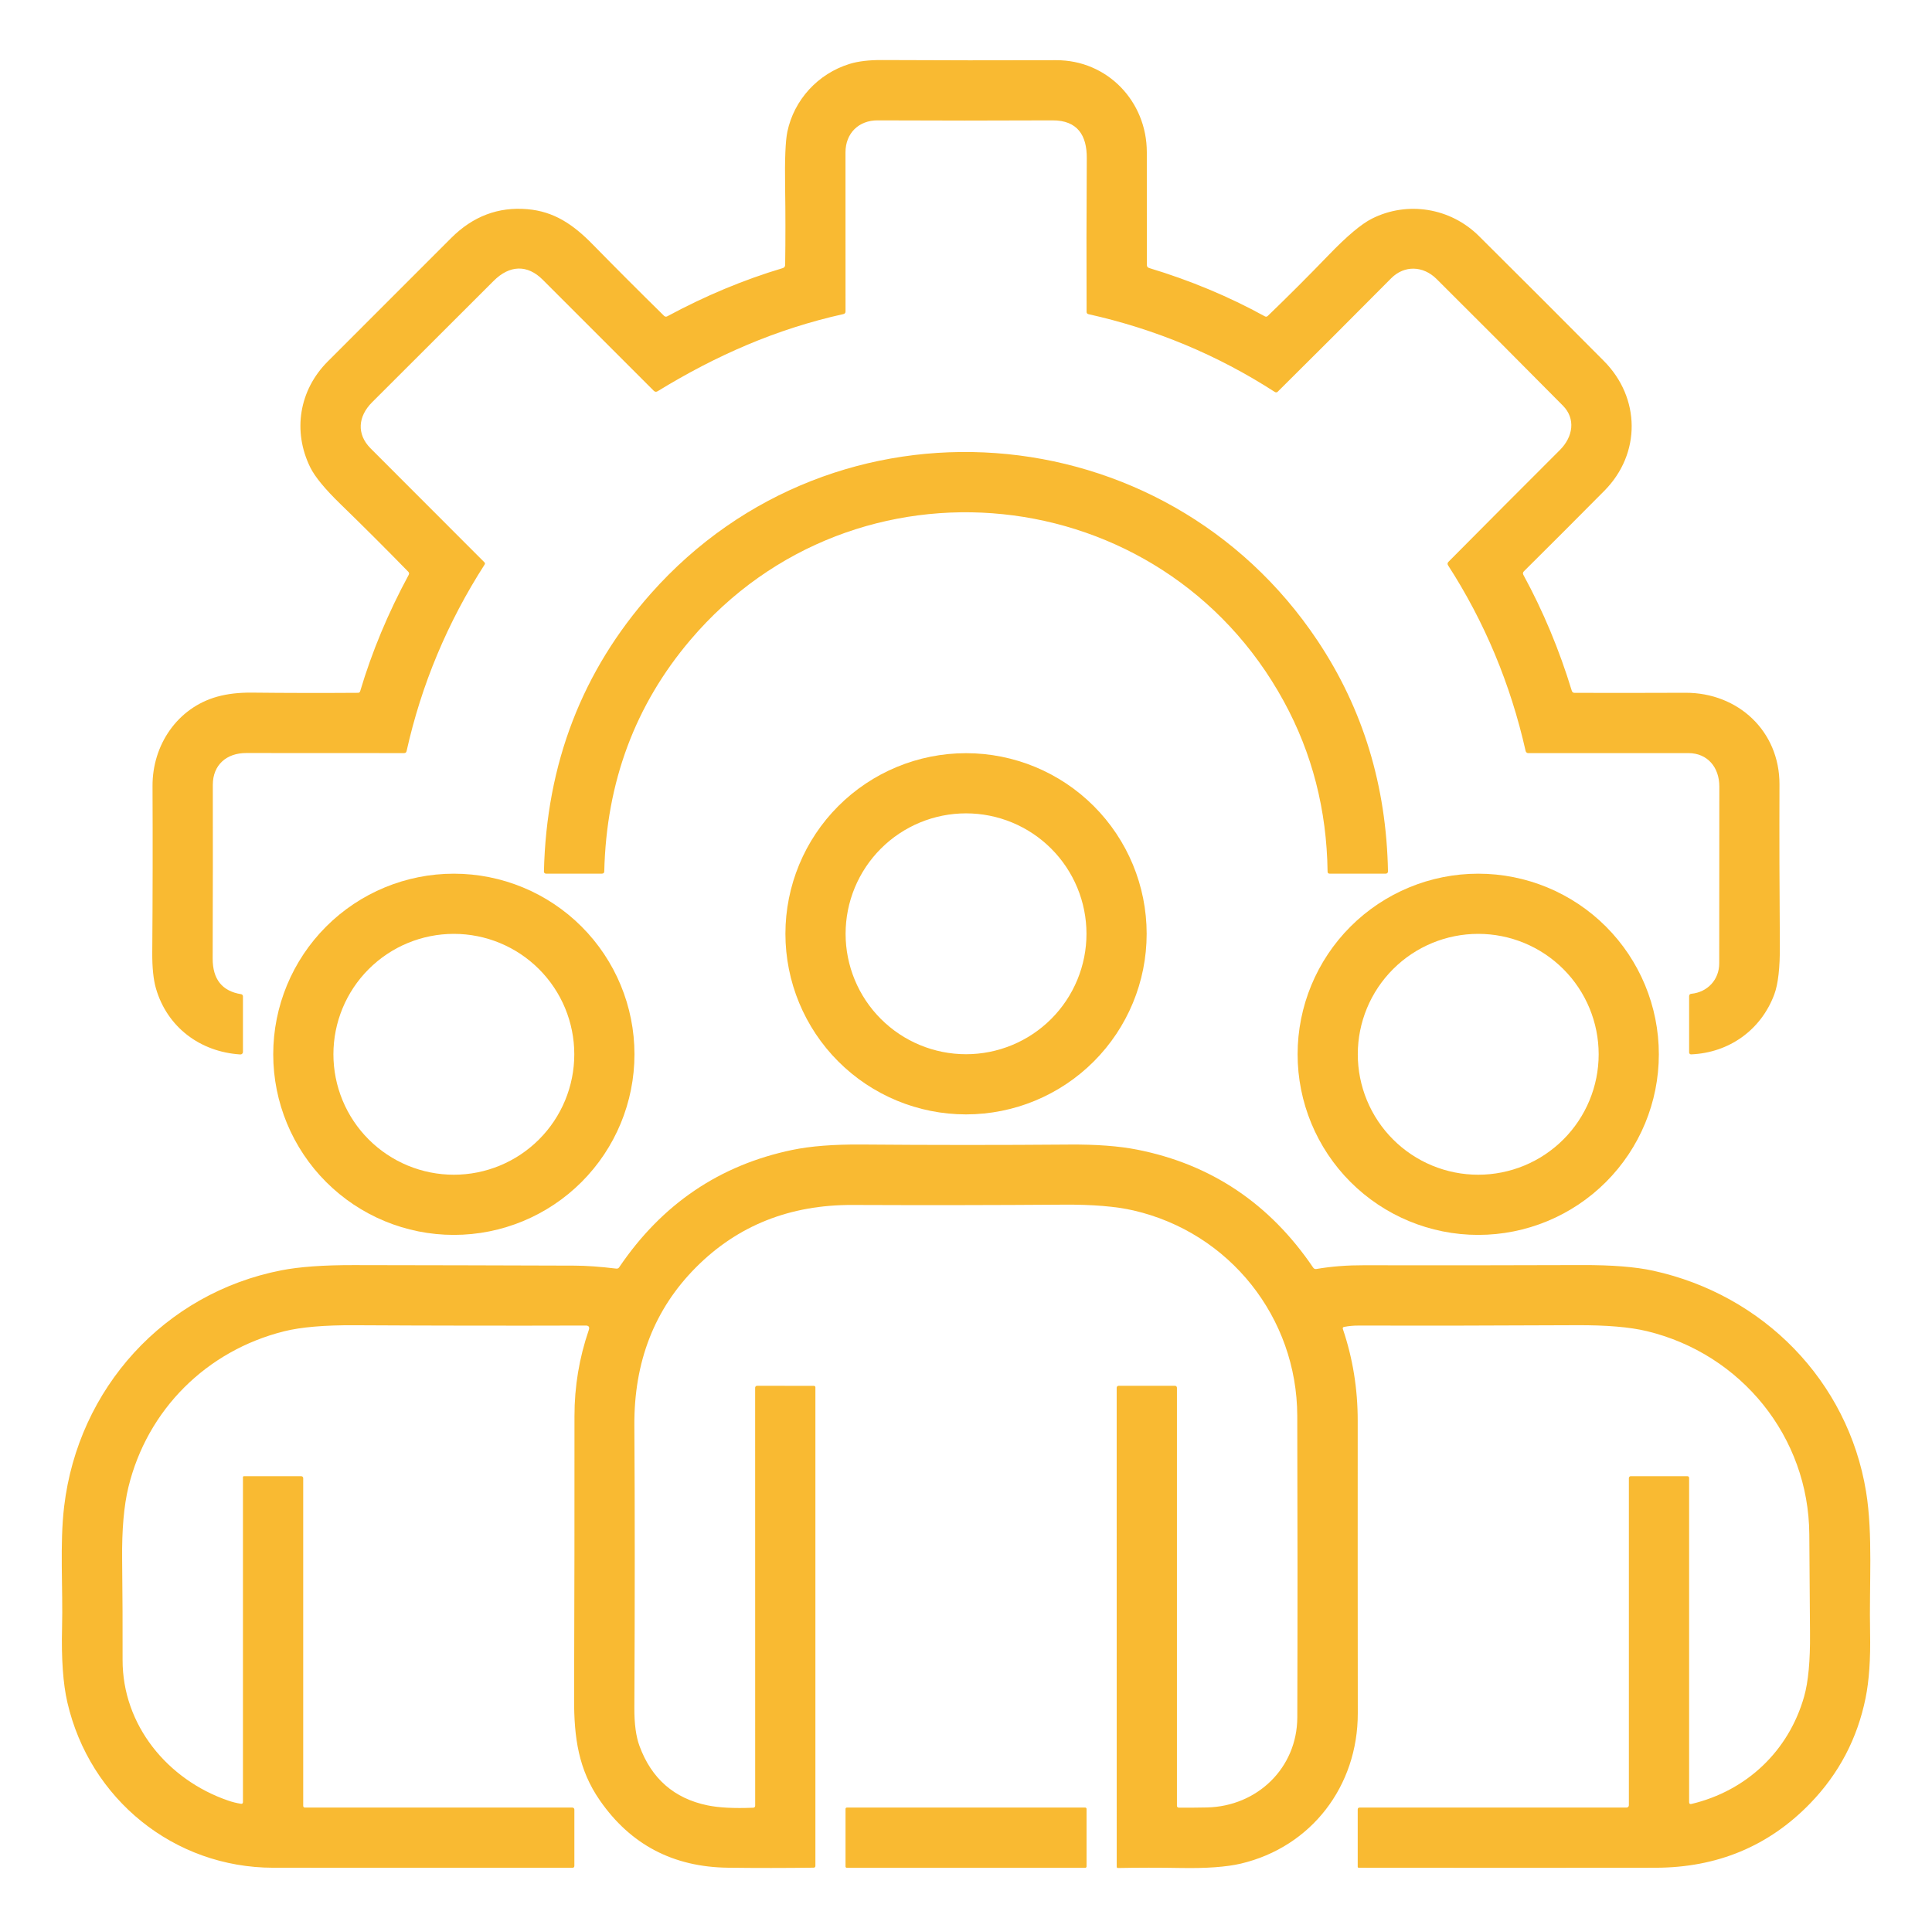
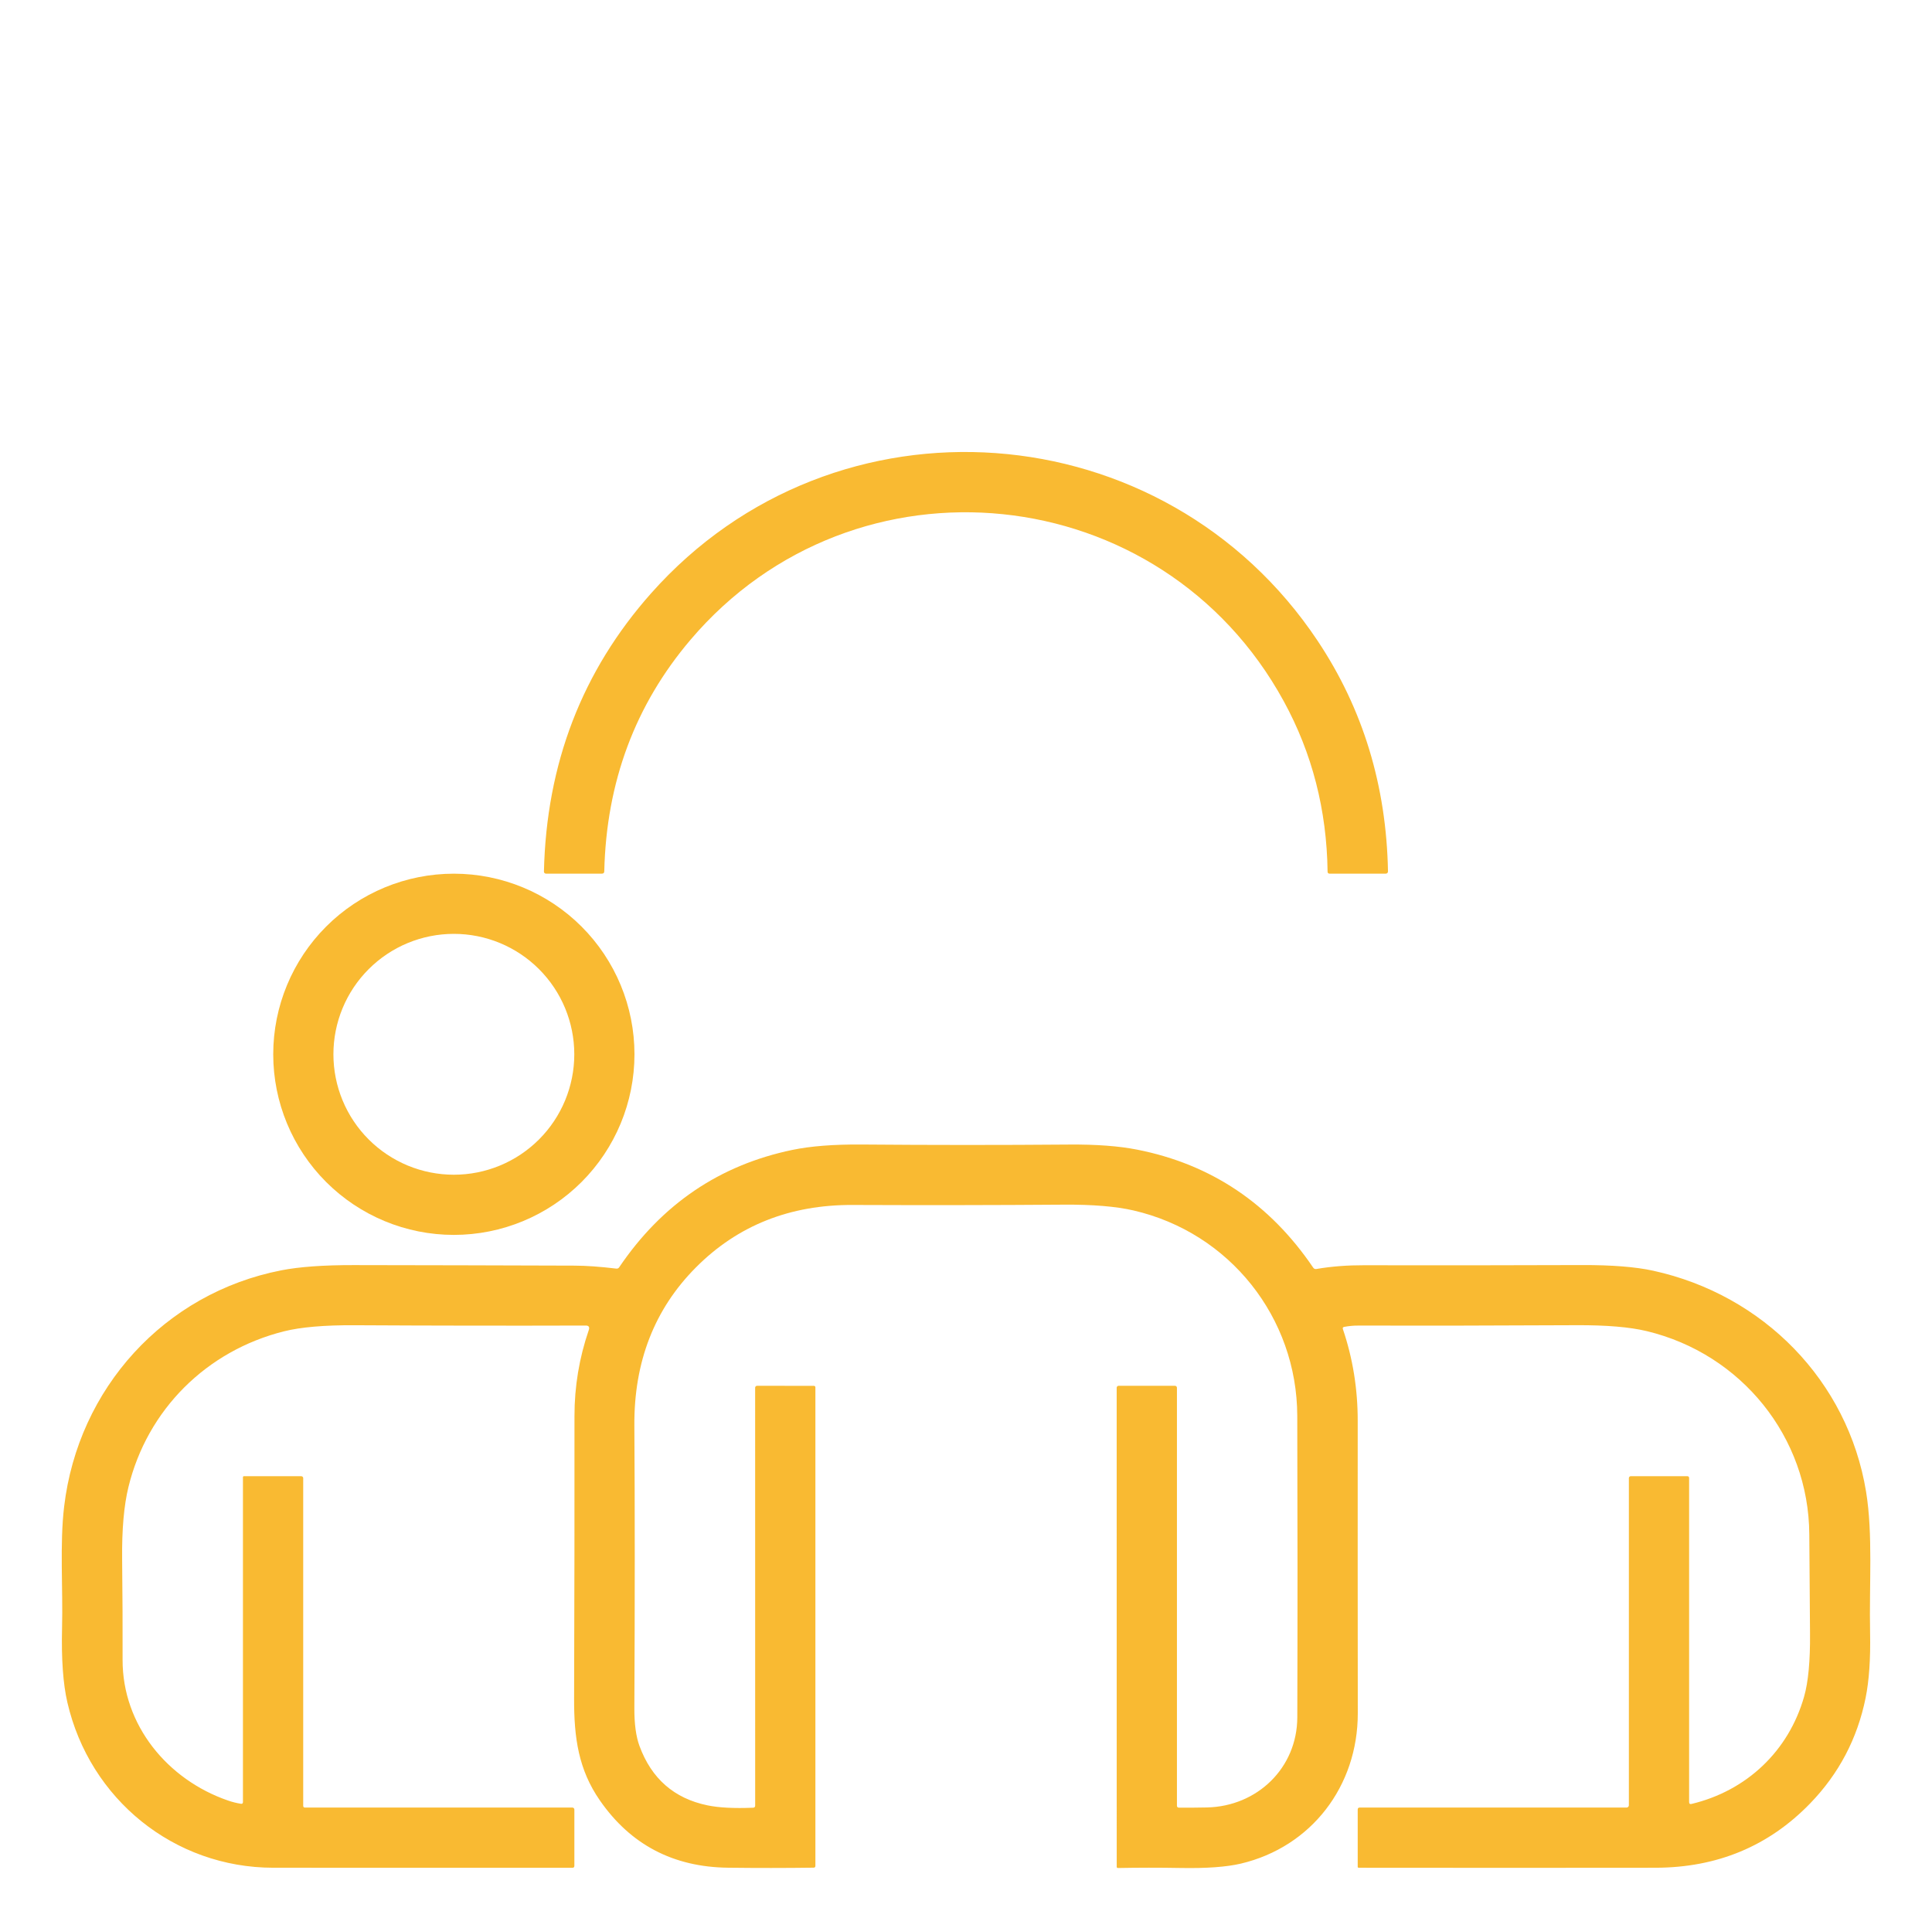
<svg xmlns="http://www.w3.org/2000/svg" width="513" height="512" viewBox="0 0 513 512" fill="none">
-   <path d="M305.14 71.174C316.04 74.46 326.273 78.734 335.84 83.994C336.126 84.154 336.39 84.12 336.63 83.894C342.03 78.694 347.426 73.297 352.82 67.704C357.653 62.69 361.473 59.477 364.28 58.064C373.68 53.324 385.12 55.154 392.69 62.674C403.936 73.847 415 84.91 425.88 95.864C435.59 105.624 435.8 120.444 425.99 130.334C418.97 137.42 411.853 144.544 404.64 151.704C404.36 151.984 404.313 152.3 404.5 152.654C409.76 162.307 414.043 172.564 417.35 183.424C417.463 183.797 417.716 183.984 418.11 183.984C427.856 184.01 437.65 184.004 447.49 183.964C461.56 183.904 472.55 194.204 472.5 208.304C472.453 222.104 472.486 236.364 472.6 251.084C472.64 256.984 472.146 261.314 471.12 264.074C467.6 273.504 459.14 279.564 449.04 279.984C448.971 279.986 448.903 279.975 448.838 279.951C448.774 279.926 448.716 279.889 448.666 279.842C448.617 279.794 448.577 279.737 448.55 279.674C448.524 279.61 448.51 279.542 448.51 279.474V264.554C448.51 264.154 448.71 263.934 449.11 263.894C453.4 263.474 456.51 260.134 456.5 255.824C456.5 239.777 456.51 224.124 456.53 208.864C456.54 203.764 453.39 199.984 448.32 199.984C433.126 199.99 418.956 199.994 405.81 199.994C405.644 199.994 405.484 199.938 405.355 199.837C405.226 199.735 405.136 199.593 405.1 199.434C401.08 181.614 394.216 165.18 384.51 150.134C384.29 149.787 384.323 149.47 384.61 149.184C394.716 138.997 404.58 129.1 414.2 119.494C417.72 115.974 418.41 111.174 415.01 107.734C403.483 96.087 392.296 84.87 381.45 74.084C377.85 70.514 372.86 70.414 369.41 73.884C359.363 84.01 349.326 94.044 339.3 103.984C339.053 104.23 338.783 104.26 338.49 104.074C323.303 94.274 306.796 87.387 288.97 83.414C288.844 83.385 288.732 83.315 288.651 83.216C288.569 83.116 288.523 82.992 288.52 82.864C288.466 69.997 288.483 56.37 288.57 41.984C288.61 36.034 286.17 31.934 279.45 31.964C263.87 32.037 248.403 32.037 233.05 31.964C228.04 31.934 224.5 35.364 224.5 40.464C224.513 53.844 224.516 67.92 224.51 82.694C224.51 83.08 224.32 83.317 223.94 83.404C206.1 87.364 190.13 94.394 174.63 103.884C174.25 104.117 173.903 104.077 173.59 103.764C165.303 95.49 155.466 85.654 144.08 74.254C140.08 70.254 135.35 70.304 131.07 74.594C120.81 84.867 110.05 95.614 98.79 106.834C95.09 110.534 94.6 115.274 98.44 119.104C109.366 130.017 119.43 140.09 128.63 149.324C128.704 149.398 128.751 149.494 128.764 149.596C128.777 149.698 128.754 149.799 128.7 149.884C118.813 165.27 111.9 181.794 107.96 199.454C107.88 199.807 107.66 199.984 107.3 199.984C92.593 199.997 78.616 199.99 65.37 199.964C60.19 199.954 56.5 203.094 56.51 208.414C56.536 222.234 56.523 237.6 56.47 254.514C56.456 260.034 58.976 263.197 64.03 264.004C64.162 264.023 64.284 264.09 64.372 264.193C64.46 264.296 64.509 264.427 64.51 264.564V279.344C64.51 279.435 64.491 279.525 64.455 279.608C64.419 279.692 64.366 279.767 64.299 279.829C64.232 279.891 64.154 279.939 64.068 279.969C63.982 279.999 63.891 280.011 63.8 280.004C53.11 279.324 44.39 272.744 41.41 262.484C40.73 260.13 40.403 256.947 40.43 252.934C40.543 238 40.566 223.27 40.5 208.744C40.44 197.834 47.11 187.924 57.73 184.984C60.41 184.244 63.466 183.89 66.9 183.924C76.013 184.024 85.4 184.04 95.06 183.974C95.36 183.974 95.553 183.827 95.64 183.534C98.766 173.04 103.06 162.747 108.52 152.654C108.686 152.347 108.646 152.067 108.4 151.814C102.413 145.68 96.41 139.69 90.39 133.844C86.29 129.857 83.623 126.617 82.39 124.124C77.65 114.514 79.43 103.604 87 96.014C97.88 85.107 108.82 74.164 119.82 63.184C125.58 57.43 132.31 54.884 140.01 55.544C147.08 56.144 152.16 59.564 157.4 64.924C163.526 71.177 169.83 77.487 176.31 83.854C176.576 84.114 176.873 84.157 177.2 83.984C187.273 78.55 197.5 74.284 207.88 71.184C208.051 71.131 208.202 71.025 208.31 70.881C208.418 70.737 208.477 70.563 208.48 70.384C208.58 63.43 208.576 56.557 208.47 49.764C208.356 42.37 208.553 37.45 209.06 35.004C210.84 26.494 217.19 19.564 225.58 16.974C227.873 16.267 230.733 15.924 234.16 15.944C249.693 16.024 265.116 16.037 280.43 15.984C294.06 15.944 304.51 26.944 304.51 40.404C304.503 49.924 304.506 59.9 304.52 70.334C304.52 70.767 304.726 71.047 305.14 71.174Z" fill="#F9BA32" />
  <path d="M340.87 186.204C308.45 126.884 226.98 118.534 183.34 169.904C168.633 187.217 161.003 207.71 160.45 231.384C160.443 231.79 160.236 231.994 159.83 231.994H144.96C144.889 231.994 144.82 231.98 144.755 231.952C144.69 231.925 144.631 231.885 144.581 231.835C144.532 231.785 144.493 231.725 144.467 231.66C144.441 231.594 144.428 231.524 144.43 231.454C145.076 202.82 154.563 178.184 172.89 157.544C221.73 102.514 309.17 109.104 349.88 170.184C361.906 188.23 368.13 208.64 368.55 231.414C368.551 231.489 368.537 231.565 368.509 231.635C368.481 231.705 368.439 231.769 368.386 231.823C368.333 231.877 368.27 231.92 368.2 231.949C368.13 231.979 368.055 231.994 367.98 231.994H353.04C352.693 231.994 352.516 231.817 352.51 231.464C352.296 215.09 348.416 200.004 340.87 186.204Z" fill="#F9BA32" />
-   <path d="M304.47 247.964C304.47 260.684 299.417 272.882 290.423 281.877C281.428 290.871 269.23 295.924 256.51 295.924C243.79 295.924 231.591 290.871 222.597 281.877C213.603 272.882 208.55 260.684 208.55 247.964C208.55 235.244 213.603 223.045 222.597 214.051C231.591 205.057 243.79 200.004 256.51 200.004C269.23 200.004 281.428 205.057 290.423 214.051C299.417 223.045 304.47 235.244 304.47 247.964ZM288.49 247.964C288.49 243.764 287.663 239.606 286.055 235.726C284.448 231.846 282.093 228.32 279.123 225.351C276.153 222.381 272.628 220.025 268.748 218.418C264.868 216.811 260.709 215.984 256.51 215.984C252.31 215.984 248.152 216.811 244.272 218.418C240.392 220.025 236.866 222.381 233.897 225.351C230.927 228.32 228.571 231.846 226.964 235.726C225.357 239.606 224.53 243.764 224.53 247.964C224.53 256.446 227.899 264.58 233.897 270.577C239.894 276.575 248.028 279.944 256.51 279.944C260.709 279.944 264.868 279.117 268.748 277.51C272.628 275.902 276.153 273.547 279.123 270.577C282.093 267.608 284.448 264.082 286.055 260.202C287.663 256.322 288.49 252.164 288.49 247.964Z" fill="#F9BA32" />
  <path d="M168.47 279.964C168.47 292.684 163.417 304.882 154.423 313.877C145.428 322.871 133.23 327.924 120.51 327.924C107.79 327.924 95.591 322.871 86.597 313.877C77.603 304.882 72.55 292.684 72.55 279.964C72.55 267.244 77.603 255.045 86.597 246.051C95.591 237.057 107.79 232.004 120.51 232.004C133.23 232.004 145.428 237.057 154.423 246.051C163.417 255.045 168.47 267.244 168.47 279.964ZM152.49 279.964C152.49 271.482 149.121 263.348 143.123 257.351C137.126 251.353 128.991 247.984 120.51 247.984C112.028 247.984 103.894 251.353 97.897 257.351C91.899 263.348 88.53 271.482 88.53 279.964C88.53 284.164 89.357 288.322 90.964 292.202C92.571 296.082 94.927 299.608 97.897 302.577C100.866 305.547 104.392 307.902 108.272 309.51C112.152 311.117 116.31 311.944 120.51 311.944C124.709 311.944 128.868 311.117 132.748 309.51C136.628 307.902 140.153 305.547 143.123 302.577C146.093 299.608 148.448 296.082 150.055 292.202C151.663 288.322 152.49 284.164 152.49 279.964Z" fill="#F9BA32" />
-   <path d="M440.47 279.964C440.47 292.684 435.417 304.882 426.423 313.877C417.428 322.871 405.23 327.924 392.51 327.924C379.79 327.924 367.591 322.871 358.597 313.877C349.603 304.882 344.55 292.684 344.55 279.964C344.55 267.244 349.603 255.045 358.597 246.051C367.591 237.057 379.79 232.004 392.51 232.004C405.23 232.004 417.428 237.057 426.423 246.051C435.417 255.045 440.47 267.244 440.47 279.964ZM424.49 279.964C424.49 271.482 421.12 263.348 415.123 257.351C409.126 251.353 400.991 247.984 392.51 247.984C384.028 247.984 375.894 251.353 369.897 257.351C363.899 263.348 360.53 271.482 360.53 279.964C360.53 284.164 361.357 288.322 362.964 292.202C364.571 296.082 366.927 299.608 369.897 302.577C372.866 305.547 376.392 307.902 380.272 309.51C384.152 311.117 388.31 311.944 392.51 311.944C396.709 311.944 400.868 311.117 404.748 309.51C408.628 307.902 412.153 305.547 415.123 302.577C418.093 299.608 420.448 296.082 422.055 292.202C423.663 288.322 424.49 284.164 424.49 279.964Z" fill="#F9BA32" />
  <path d="M449.13 479.034C463.75 475.554 474.92 465.014 479.04 450.534C480.153 446.621 480.676 441.021 480.61 433.734C480.53 424.141 480.466 415.367 480.42 407.414C480.26 381.604 462.38 359.504 437.25 353.474C432.743 352.387 426.51 351.864 418.55 351.904C395.583 352.017 376.266 352.051 360.6 352.004C359.413 351.997 358.193 352.111 356.94 352.344C356.58 352.404 356.46 352.607 356.58 352.954C359.206 360.707 360.516 368.821 360.51 377.294C360.496 403.374 360.503 429.264 360.53 454.964C360.55 474.284 348.21 490.444 329.49 494.874C325.663 495.774 320.316 496.161 313.45 496.034C307.823 495.934 302.28 495.937 296.82 496.044C296.781 496.045 296.742 496.039 296.706 496.024C296.669 496.01 296.636 495.988 296.608 495.96C296.58 495.932 296.558 495.898 296.543 495.861C296.528 495.824 296.52 495.784 296.52 495.744L296.51 368.514C296.51 368.376 296.563 368.244 296.659 368.146C296.755 368.049 296.884 367.994 297.02 367.994H312C312.135 367.994 312.265 368.049 312.36 368.146C312.456 368.244 312.51 368.376 312.51 368.514V479.484C312.51 479.831 312.683 480.007 313.03 480.014C315.516 480.034 318 480.017 320.48 479.964C333.81 479.674 344.43 469.494 344.47 456.034C344.55 430.021 344.546 403.327 344.46 375.954C344.38 349.894 326.54 327.334 300.98 321.434C296.28 320.354 290.106 319.841 282.46 319.894C264.293 320.027 245.61 320.054 226.41 319.974C209.736 319.901 195.863 325.427 184.79 336.554C173.776 347.621 168.326 361.621 168.44 378.554C168.58 400.587 168.58 425.587 168.44 453.554C168.42 457.754 168.873 461.114 169.8 463.634C172.993 472.321 179.013 477.577 187.86 479.404C190.86 480.031 194.896 480.241 199.97 480.034C200.336 480.021 200.52 479.834 200.52 479.474L200.51 368.504C200.51 368.369 200.563 368.239 200.659 368.143C200.755 368.048 200.884 367.994 201.02 367.994L216.12 368.004C216.223 368.004 216.322 368.044 216.395 368.115C216.469 368.187 216.51 368.283 216.51 368.384V495.474C216.51 495.787 216.353 495.947 216.04 495.954C208.586 496.054 201.013 496.057 193.32 495.964C178.773 495.797 167.43 489.844 159.29 478.104C153.63 469.954 152.4 461.514 152.44 451.034C152.526 424.567 152.56 399.567 152.54 376.034C152.533 368.194 153.8 360.577 156.34 353.184C156.613 352.384 156.33 351.987 155.49 351.994C135.583 352.054 115.16 352.027 94.22 351.914C86.166 351.867 79.903 352.404 75.43 353.524C54.82 358.684 39.11 374.344 34.1 394.894C32.9 399.814 32.343 406.234 32.43 414.154C32.536 423.547 32.576 432.407 32.55 440.734C32.5 458.134 44.52 472.604 60.54 478.124C61.673 478.517 62.813 478.804 63.96 478.984C64.326 479.044 64.51 478.887 64.51 478.514V392.264C64.51 392.192 64.537 392.124 64.586 392.073C64.635 392.022 64.701 391.994 64.77 391.994L80 392.004C80.135 392.004 80.265 392.058 80.36 392.153C80.456 392.249 80.51 392.379 80.51 392.514V479.514C80.51 479.834 80.673 479.994 81 479.994H151.99C152.128 479.994 152.26 480.049 152.357 480.146C152.455 480.244 152.51 480.376 152.51 480.514V495.474C152.51 495.814 152.336 495.984 151.99 495.984C124.61 495.997 98.133 495.994 72.56 495.974C46.22 495.954 23.83 477.794 17.89 452.074C16.743 447.121 16.273 440.501 16.48 432.214C16.74 421.794 15.84 410.054 17.03 400.064C20.75 368.684 43.62 343.394 74.73 337.324C79.516 336.391 85.91 335.931 93.91 335.944C113.496 335.971 133.036 336.017 152.53 336.084C155.61 336.091 159.313 336.354 163.64 336.874C163.973 336.914 164.23 336.797 164.41 336.524C175.75 319.757 191.08 309.367 210.4 305.354C215.246 304.347 221.356 303.871 228.73 303.924C247.323 304.077 265.696 304.081 283.85 303.934C291.076 303.874 297.126 304.327 302 305.294C321.6 309.181 337.16 319.617 348.68 336.604C348.893 336.917 349.183 337.041 349.55 336.974C353.66 336.264 357.91 335.974 362.04 335.984C379.826 336.024 399.15 336.007 420.01 335.934C427.963 335.907 434.28 336.407 438.96 337.434C468.19 343.824 490.67 366.674 495.49 396.084C497.35 407.434 496.3 420.854 496.56 433.544C496.7 440.491 496.303 446.271 495.37 450.884C493.183 461.677 488.273 471.014 480.64 478.894C469.64 490.254 455.946 495.947 439.56 495.974C414.66 496.007 388.39 496.007 360.75 495.974C360.686 495.974 360.625 495.949 360.58 495.904C360.535 495.859 360.51 495.798 360.51 495.734V480.514C360.51 480.167 360.683 479.994 361.03 479.994H431.9C432.062 479.994 432.217 479.93 432.331 479.815C432.445 479.701 432.51 479.546 432.51 479.384V392.514C432.51 392.376 432.563 392.244 432.659 392.146C432.755 392.049 432.884 391.994 433.02 391.994H448C448.34 391.994 448.51 392.167 448.51 392.514V478.544C448.51 478.971 448.716 479.134 449.13 479.034Z" fill="#F9BA32" />
-   <path d="M288.16 479.994H224.86C224.666 479.994 224.51 480.15 224.51 480.344V495.644C224.51 495.837 224.666 495.994 224.86 495.994H288.16C288.353 495.994 288.51 495.837 288.51 495.644V480.344C288.51 480.15 288.353 479.994 288.16 479.994Z" fill="#F9BA32" />
</svg>